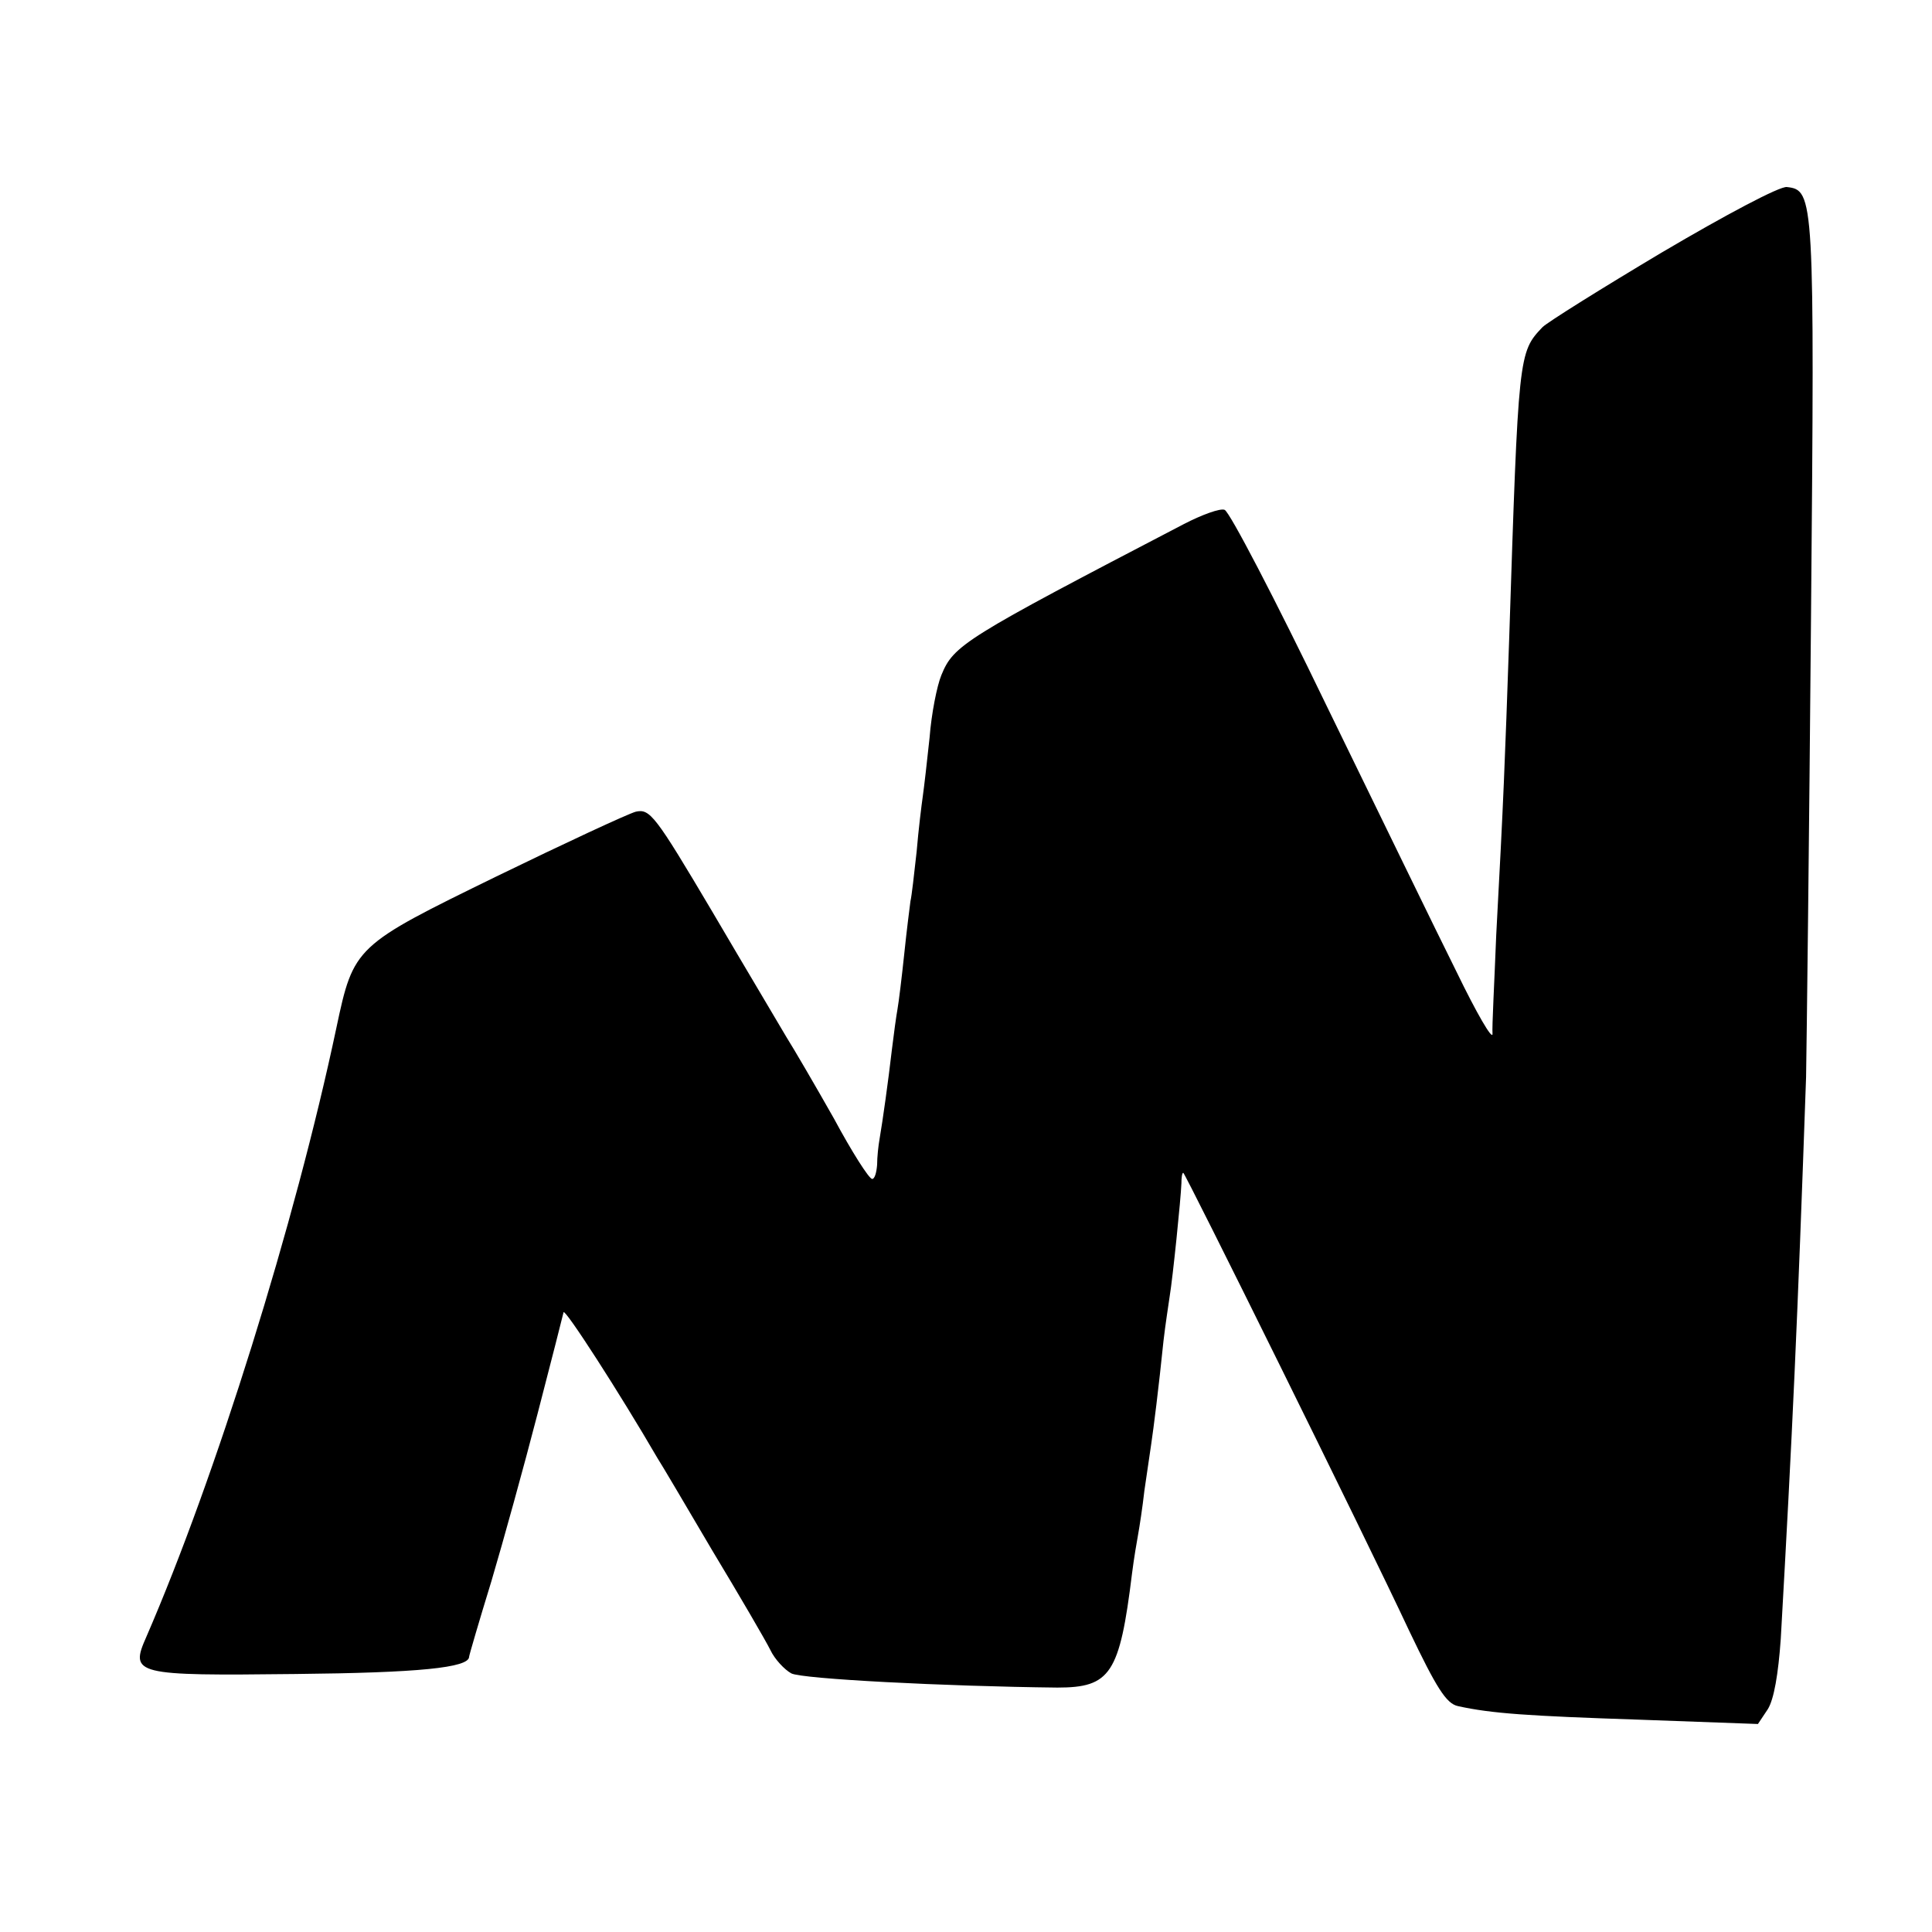
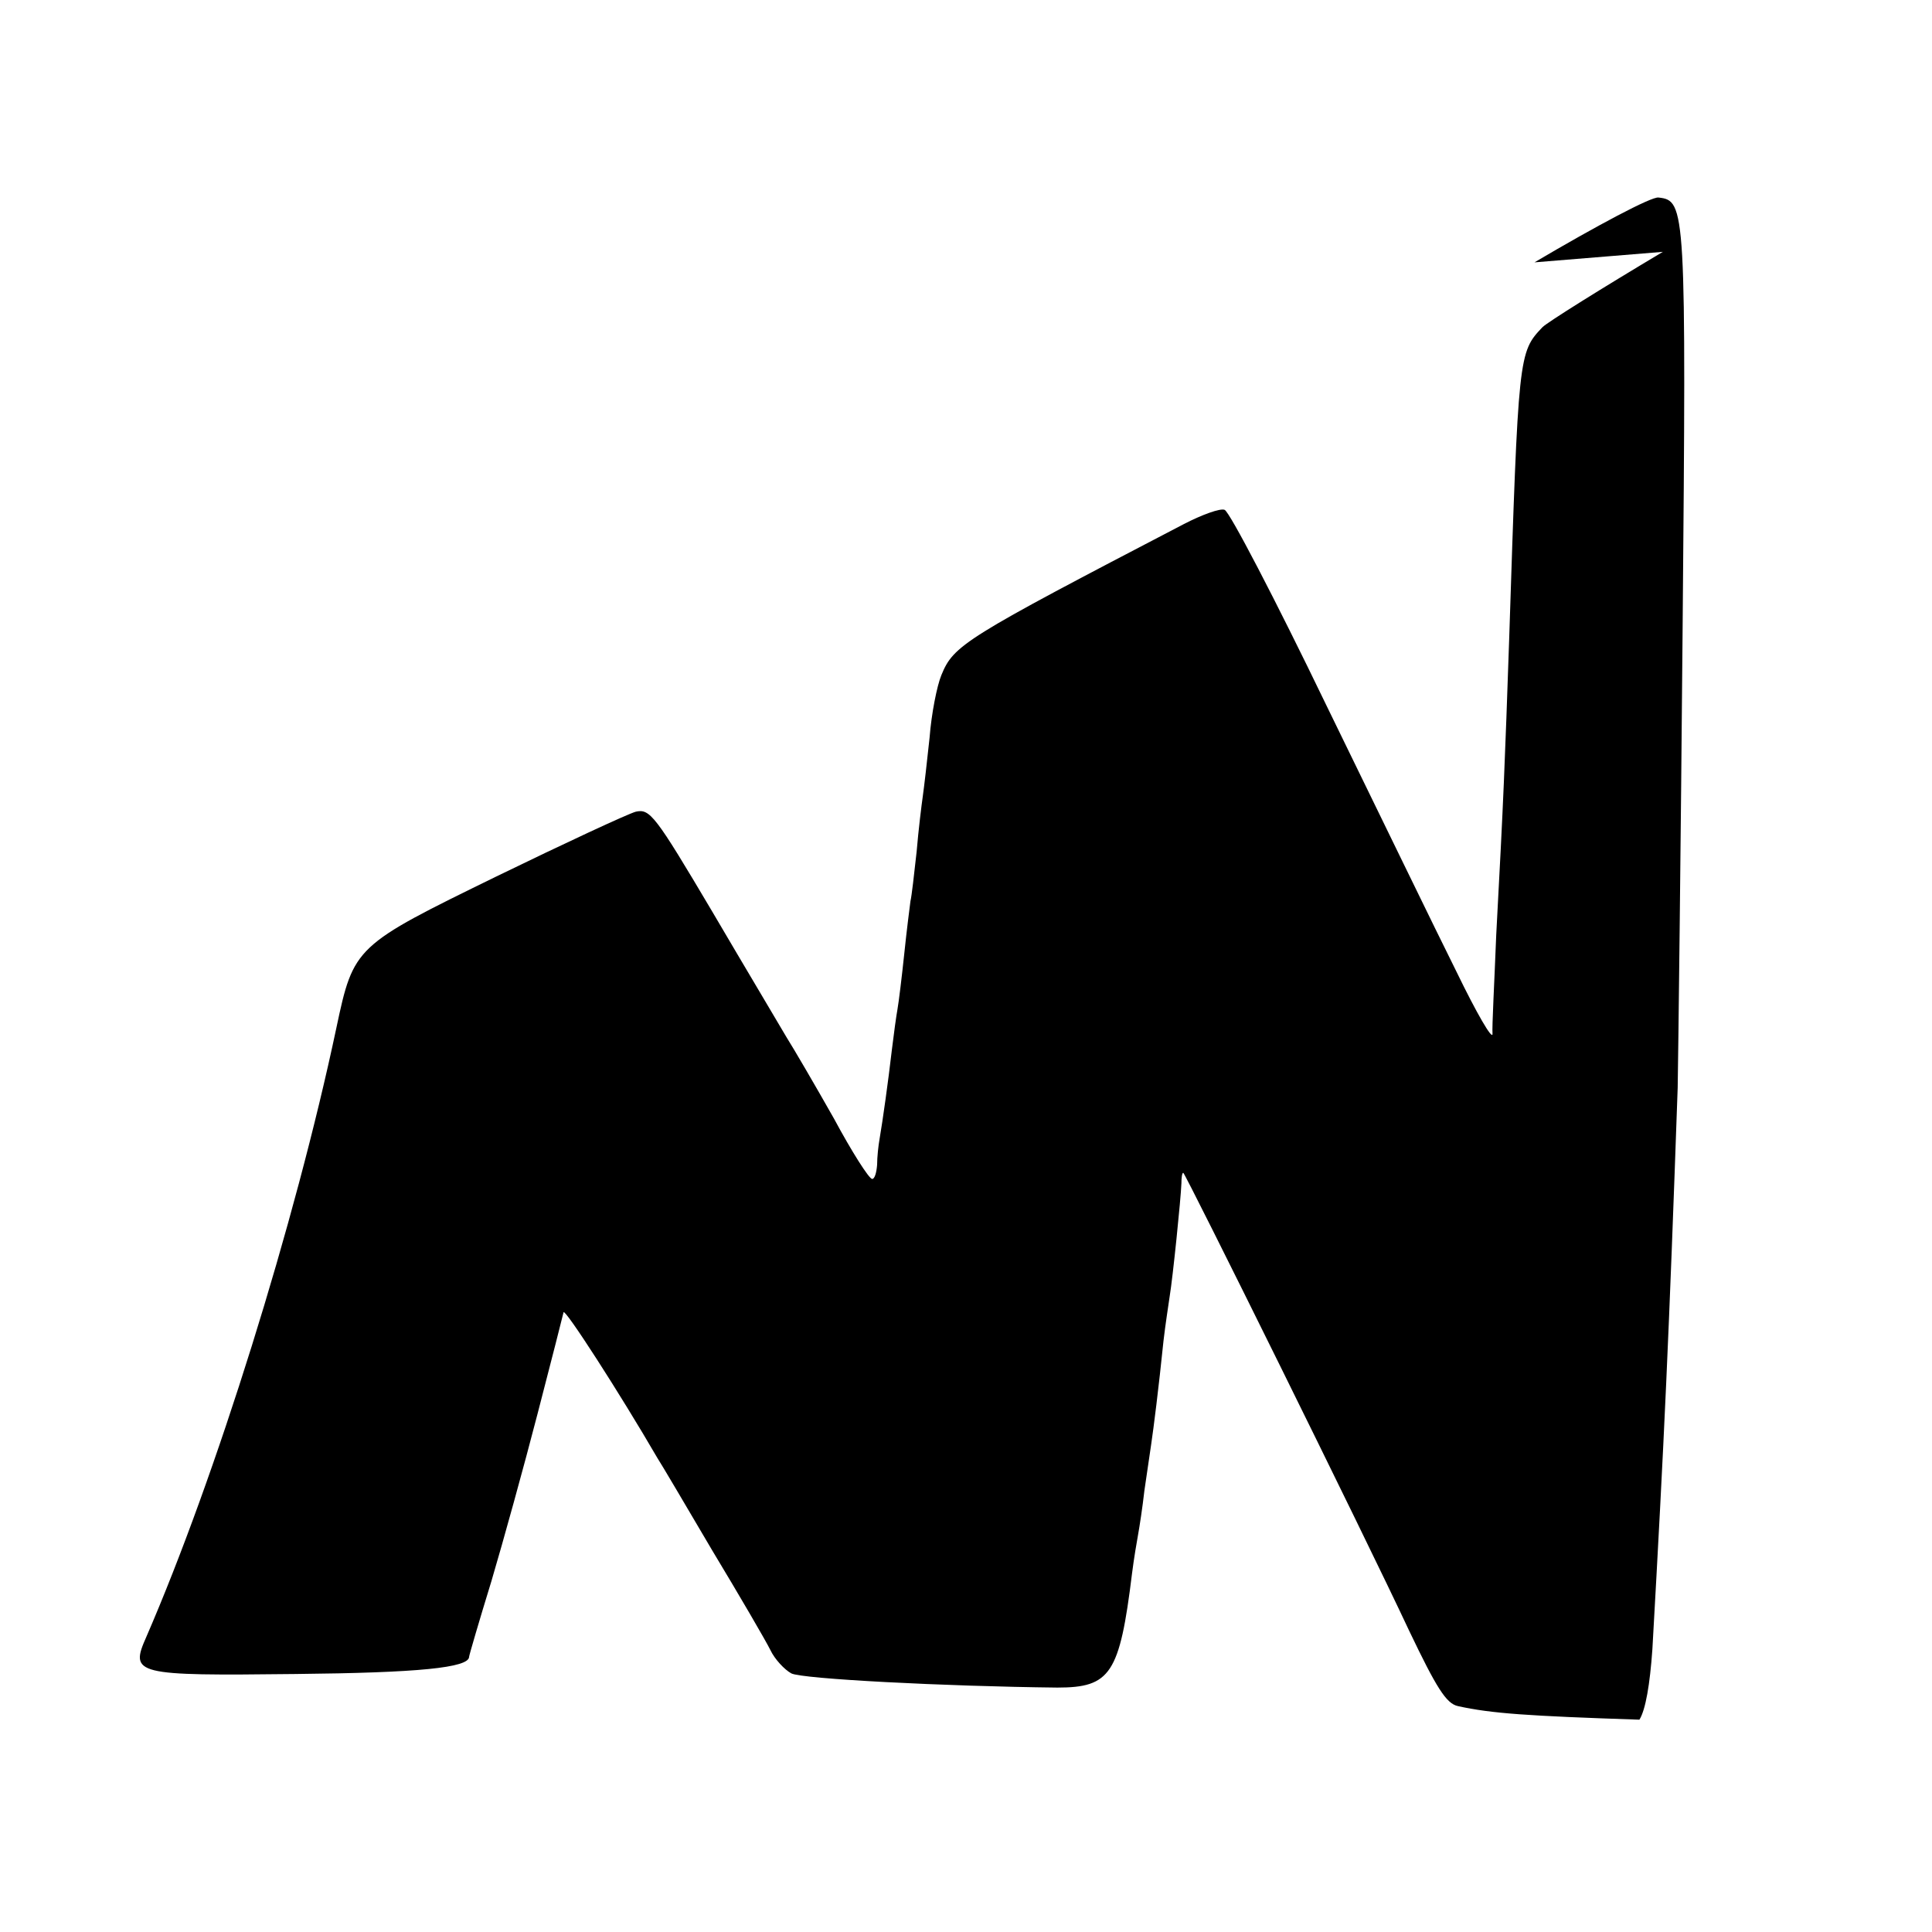
<svg xmlns="http://www.w3.org/2000/svg" version="1.0" width="313pt" height="313pt" viewBox="0 0 313 313" preserveAspectRatio="xMidYMid meet">
  <g transform="translate(0,313) scale(0.1,-0.1)" fill="#000000" stroke="none">
-     <path d="M2694 2722 c-99 -59 -187 -114 -195 -122 -39 -41 -39 -43 -54 -505 -7 -202 -9 -258 -21 -480 -3 -77 -7 -149 -6 -160 0 -11 -26 34 -58 100 -33 66 -127 260 -211 432 -83 172 -157 314 -165 317 -7 3 -37 -8 -66 -23 -357 -186 -373 -196 -393 -245 -7 -17 -16 -62 -19 -101 -4 -38 -9 -81 -11 -95 -2 -14 -7 -54 -10 -90 -4 -36 -8 -72 -10 -80 -1 -8 -6 -46 -10 -85 -4 -38 -9 -79 -11 -90 -2 -11 -6 -40 -9 -65 -6 -52 -15 -116 -20 -145 -2 -11 -4 -30 -4 -42 -1 -13 -4 -23 -8 -23 -5 0 -33 44 -62 98 -30 53 -65 113 -77 132 -11 19 -66 111 -120 203 -93 157 -101 167 -124 162 -14 -4 -115 -51 -226 -105 -229 -112 -231 -113 -259 -245 -67 -317 -196 -729 -308 -987 -27 -61 -19 -63 242 -60 198 2 281 10 281 28 0 2 16 57 36 122 19 64 53 187 75 272 22 85 41 159 42 164 2 7 91 -131 152 -236 6 -9 46 -77 89 -150 44 -73 86 -145 94 -161 7 -15 23 -32 34 -38 17 -9 248 -21 431 -23 86 0 101 22 121 185 3 24 8 53 10 64 2 11 7 43 10 70 4 28 9 61 11 75 4 27 12 90 20 168 3 26 8 58 10 72 5 30 18 157 19 183 0 9 1 17 3 17 3 0 293 -586 366 -742 44 -92 60 -118 79 -122 54 -12 114 -16 294 -22 l192 -7 16 24 c10 16 17 57 21 114 19 336 27 510 41 910 1 55 5 390 8 745 6 682 5 692 -39 697 -11 2 -101 -46 -201 -105z" />
+     <path d="M2694 2722 c-99 -59 -187 -114 -195 -122 -39 -41 -39 -43 -54 -505 -7 -202 -9 -258 -21 -480 -3 -77 -7 -149 -6 -160 0 -11 -26 34 -58 100 -33 66 -127 260 -211 432 -83 172 -157 314 -165 317 -7 3 -37 -8 -66 -23 -357 -186 -373 -196 -393 -245 -7 -17 -16 -62 -19 -101 -4 -38 -9 -81 -11 -95 -2 -14 -7 -54 -10 -90 -4 -36 -8 -72 -10 -80 -1 -8 -6 -46 -10 -85 -4 -38 -9 -79 -11 -90 -2 -11 -6 -40 -9 -65 -6 -52 -15 -116 -20 -145 -2 -11 -4 -30 -4 -42 -1 -13 -4 -23 -8 -23 -5 0 -33 44 -62 98 -30 53 -65 113 -77 132 -11 19 -66 111 -120 203 -93 157 -101 167 -124 162 -14 -4 -115 -51 -226 -105 -229 -112 -231 -113 -259 -245 -67 -317 -196 -729 -308 -987 -27 -61 -19 -63 242 -60 198 2 281 10 281 28 0 2 16 57 36 122 19 64 53 187 75 272 22 85 41 159 42 164 2 7 91 -131 152 -236 6 -9 46 -77 89 -150 44 -73 86 -145 94 -161 7 -15 23 -32 34 -38 17 -9 248 -21 431 -23 86 0 101 22 121 185 3 24 8 53 10 64 2 11 7 43 10 70 4 28 9 61 11 75 4 27 12 90 20 168 3 26 8 58 10 72 5 30 18 157 19 183 0 9 1 17 3 17 3 0 293 -586 366 -742 44 -92 60 -118 79 -122 54 -12 114 -16 294 -22 c10 16 17 57 21 114 19 336 27 510 41 910 1 55 5 390 8 745 6 682 5 692 -39 697 -11 2 -101 -46 -201 -105z" />
  </g>
</svg>